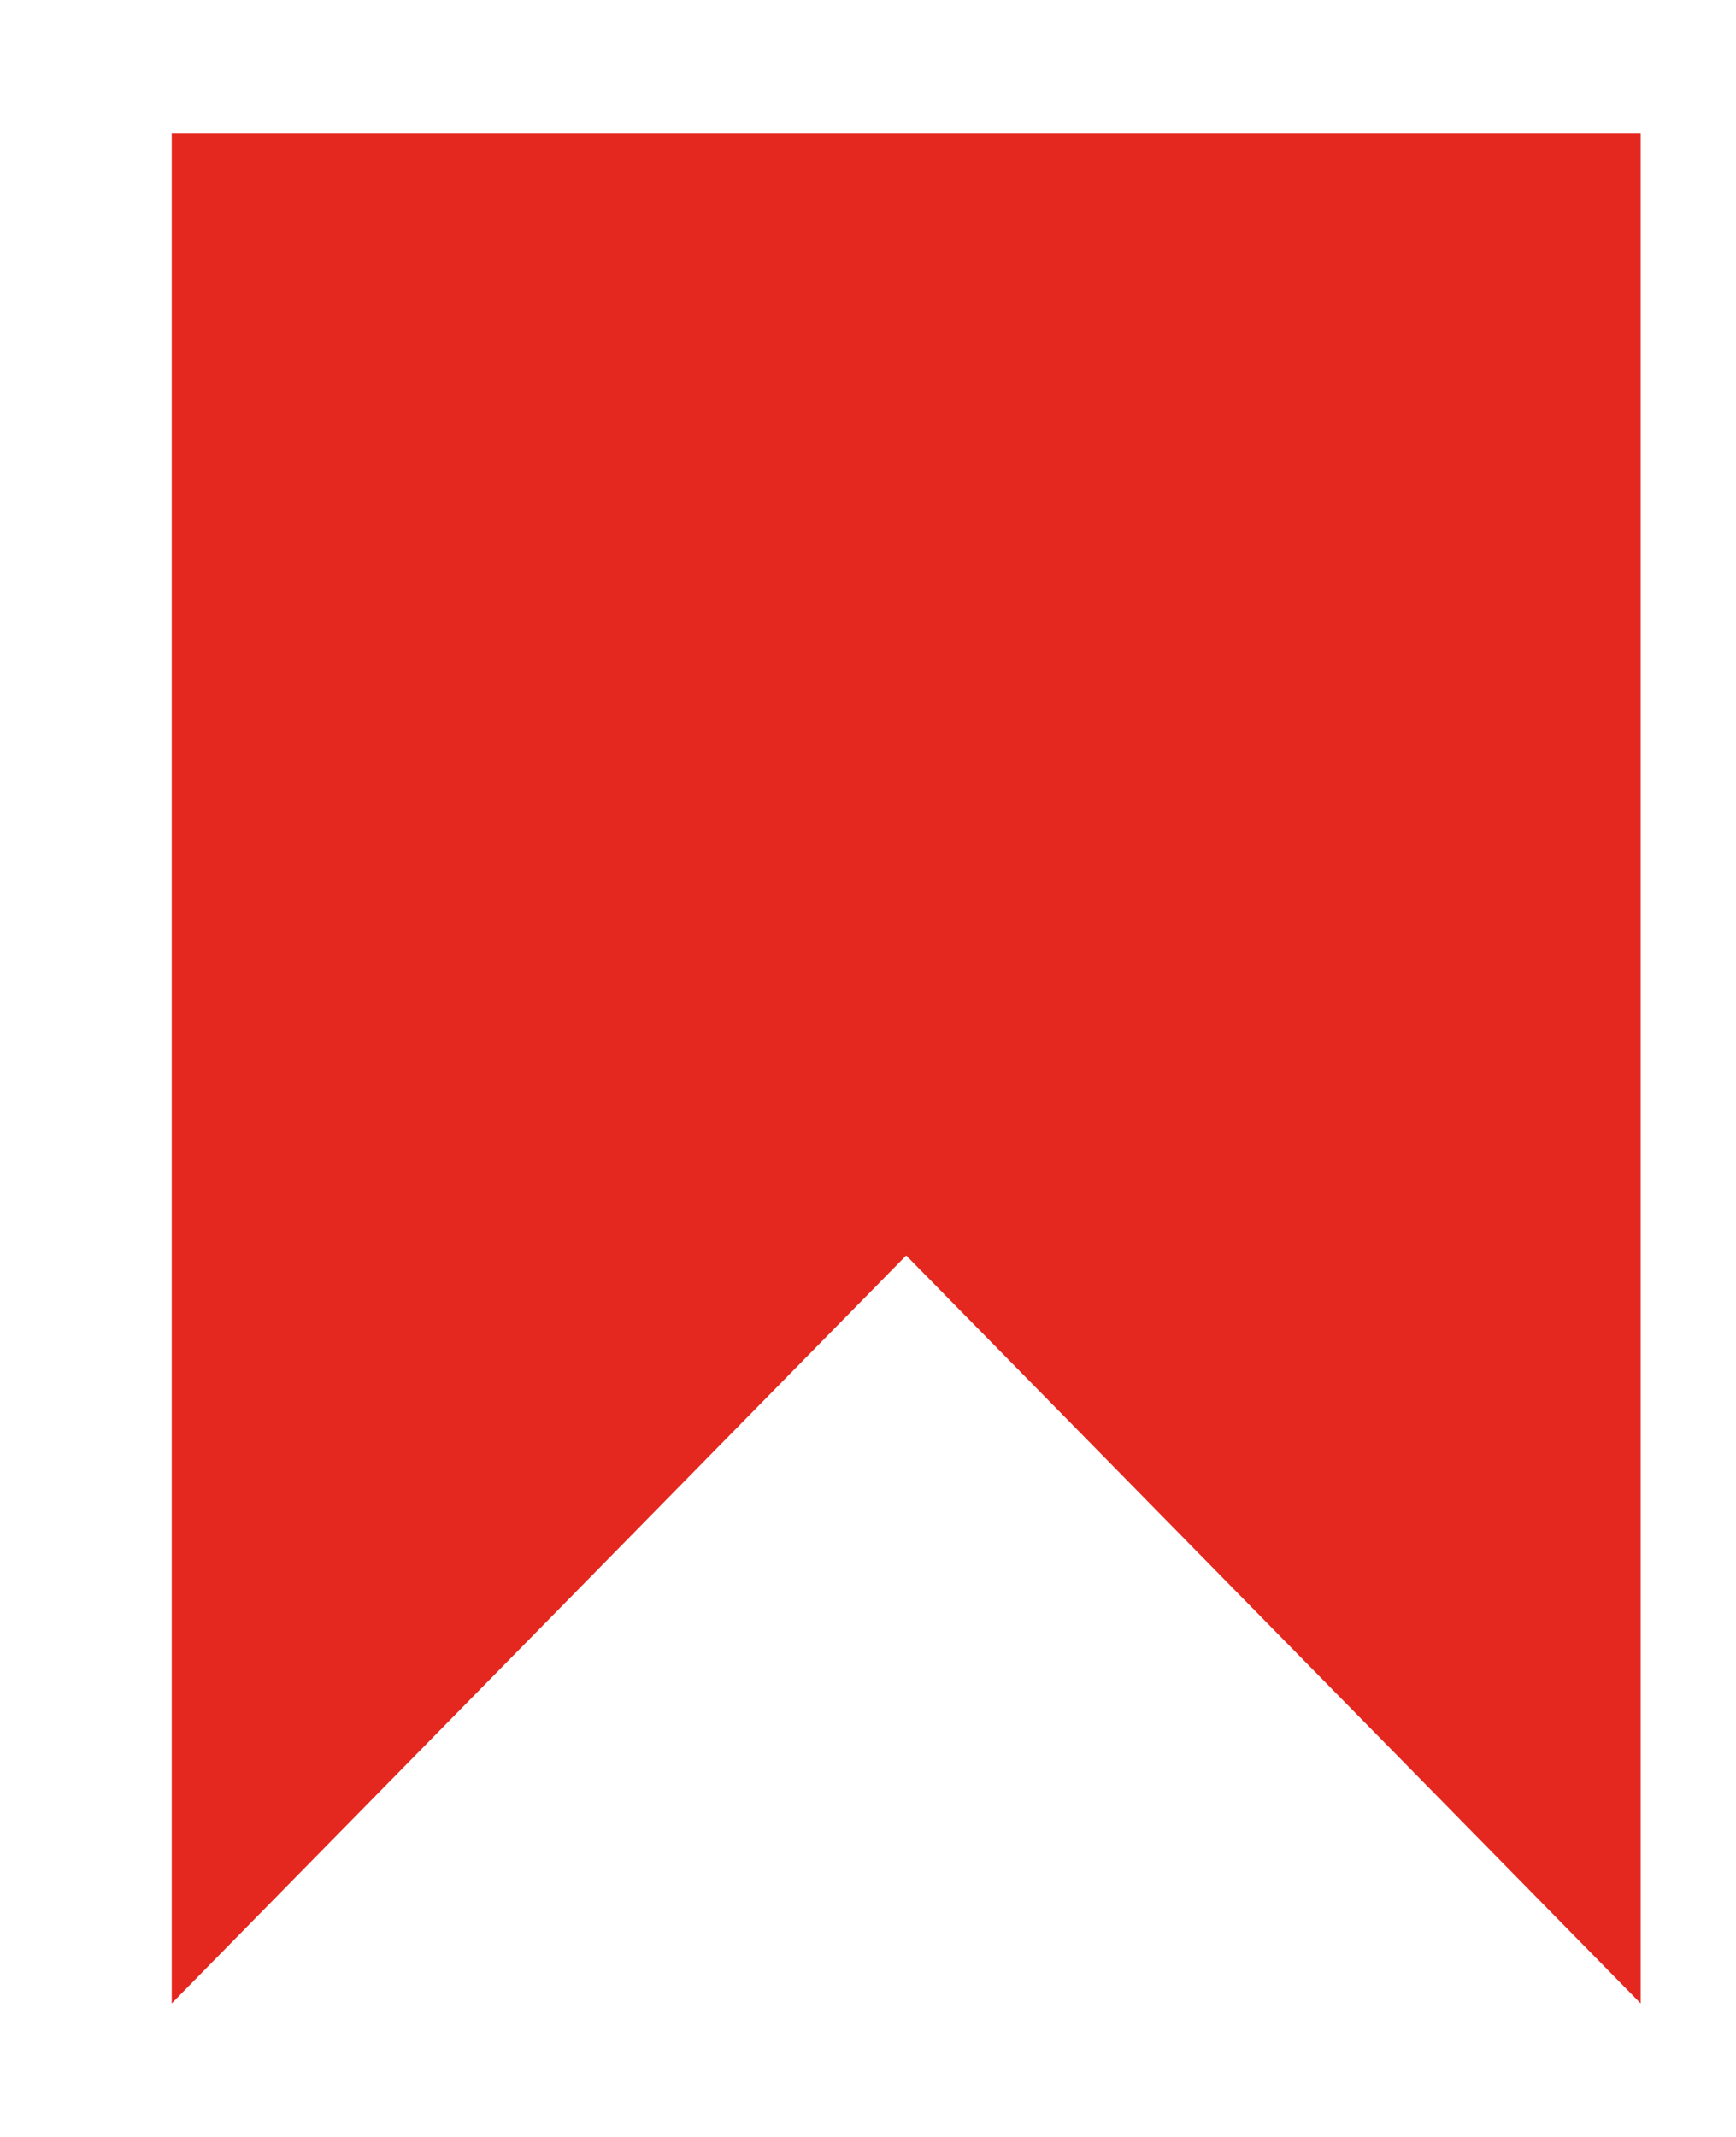
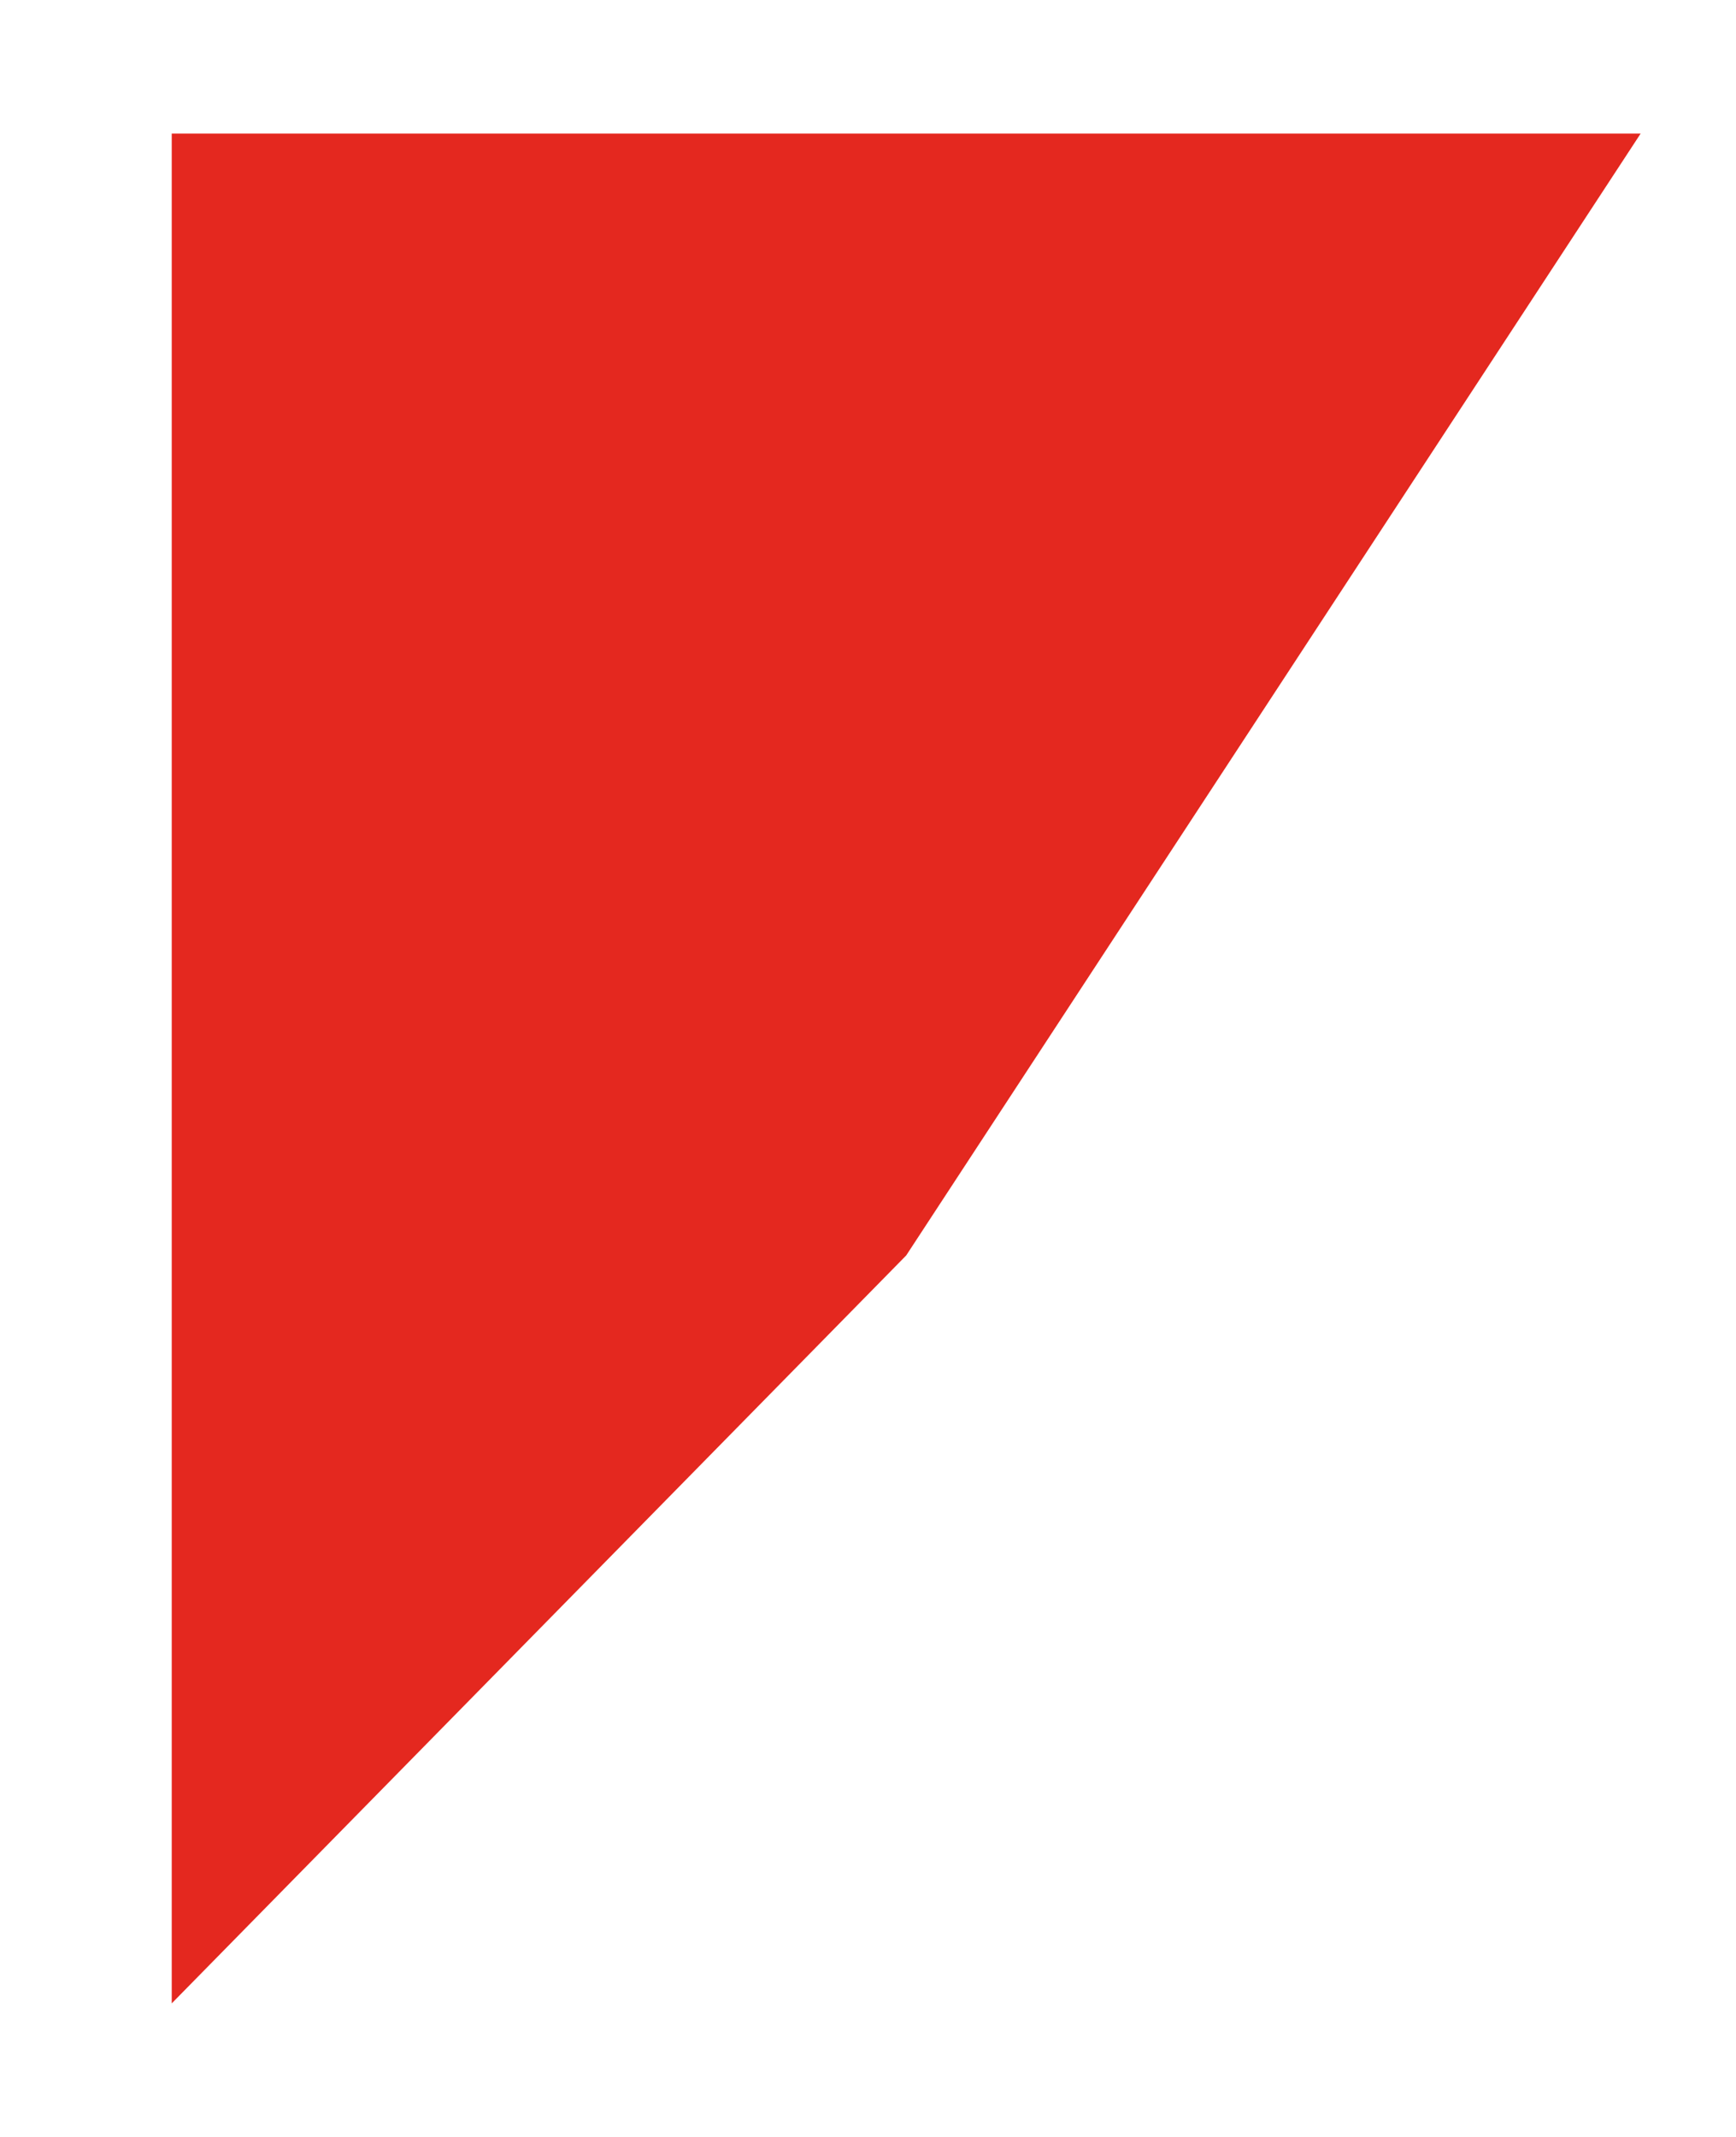
<svg xmlns="http://www.w3.org/2000/svg" width="13" height="16" viewBox="0 0 13 16" fill="none">
-   <path d="M1.286 1H12.286V15L6.786 9.4L1.286 15V1Z" fill="#E4281F" />
+   <path d="M1.286 1H12.286L6.786 9.4L1.286 15V1Z" fill="#E4281F" />
</svg>